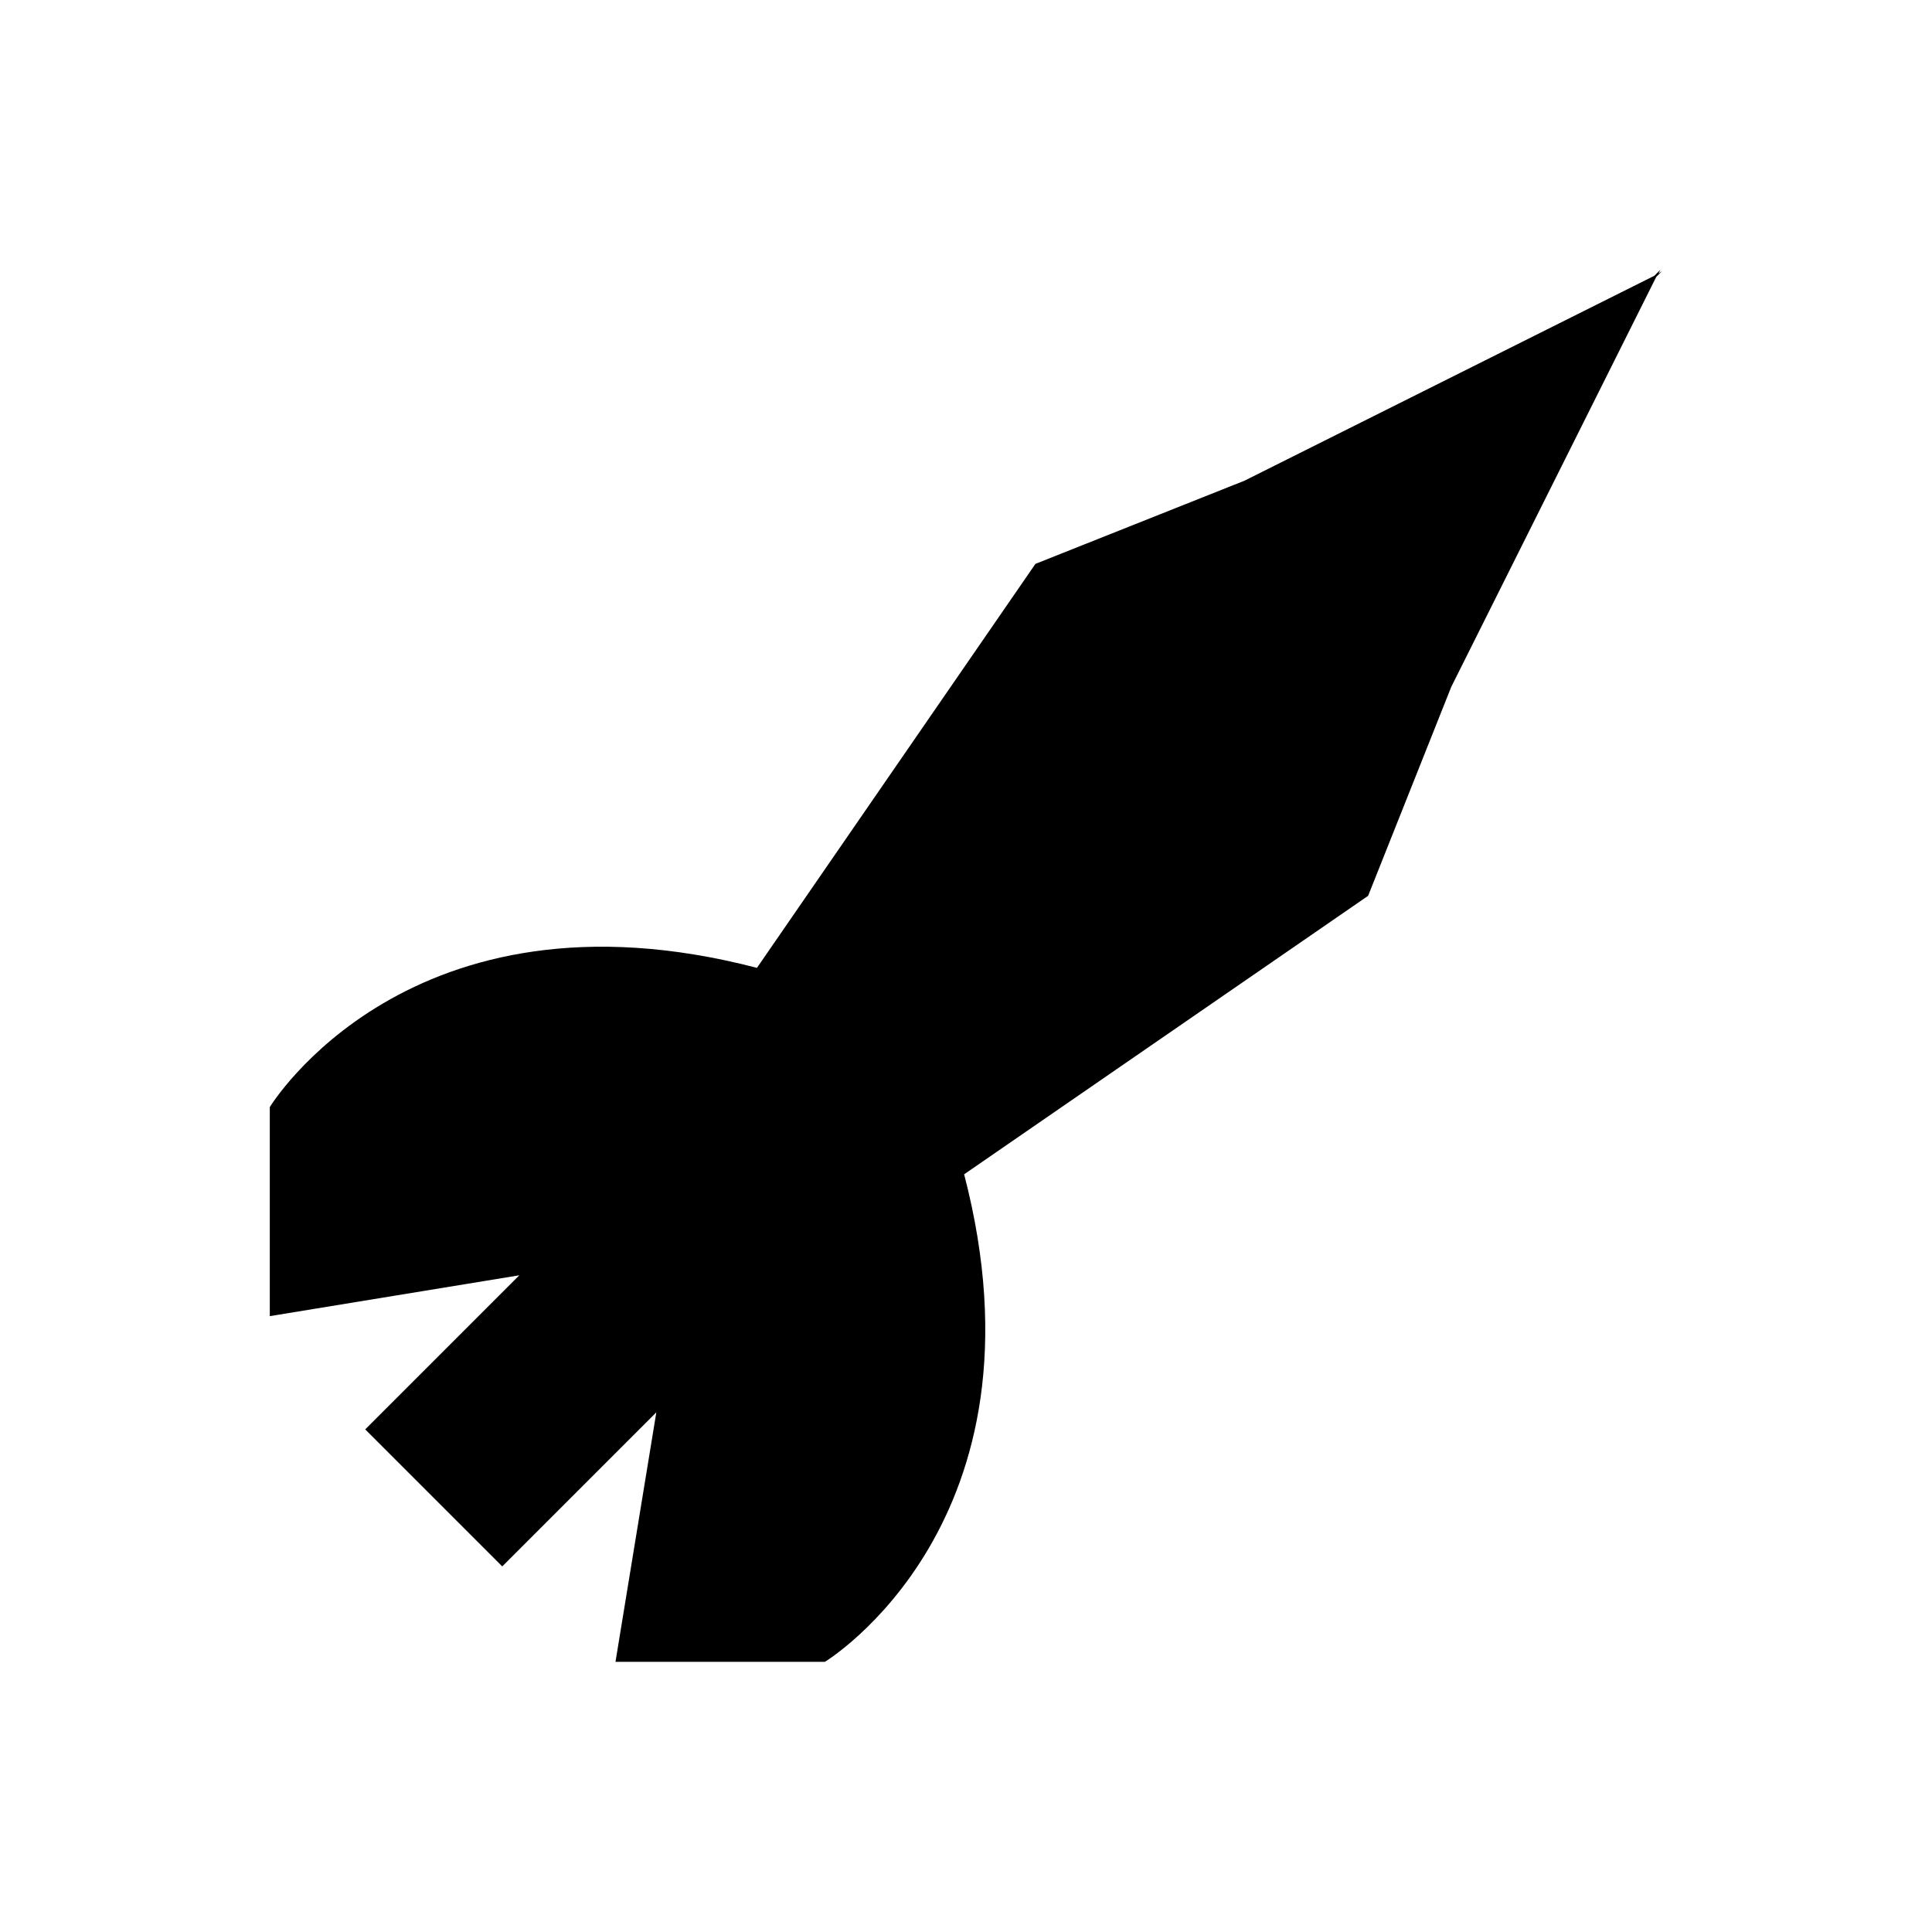
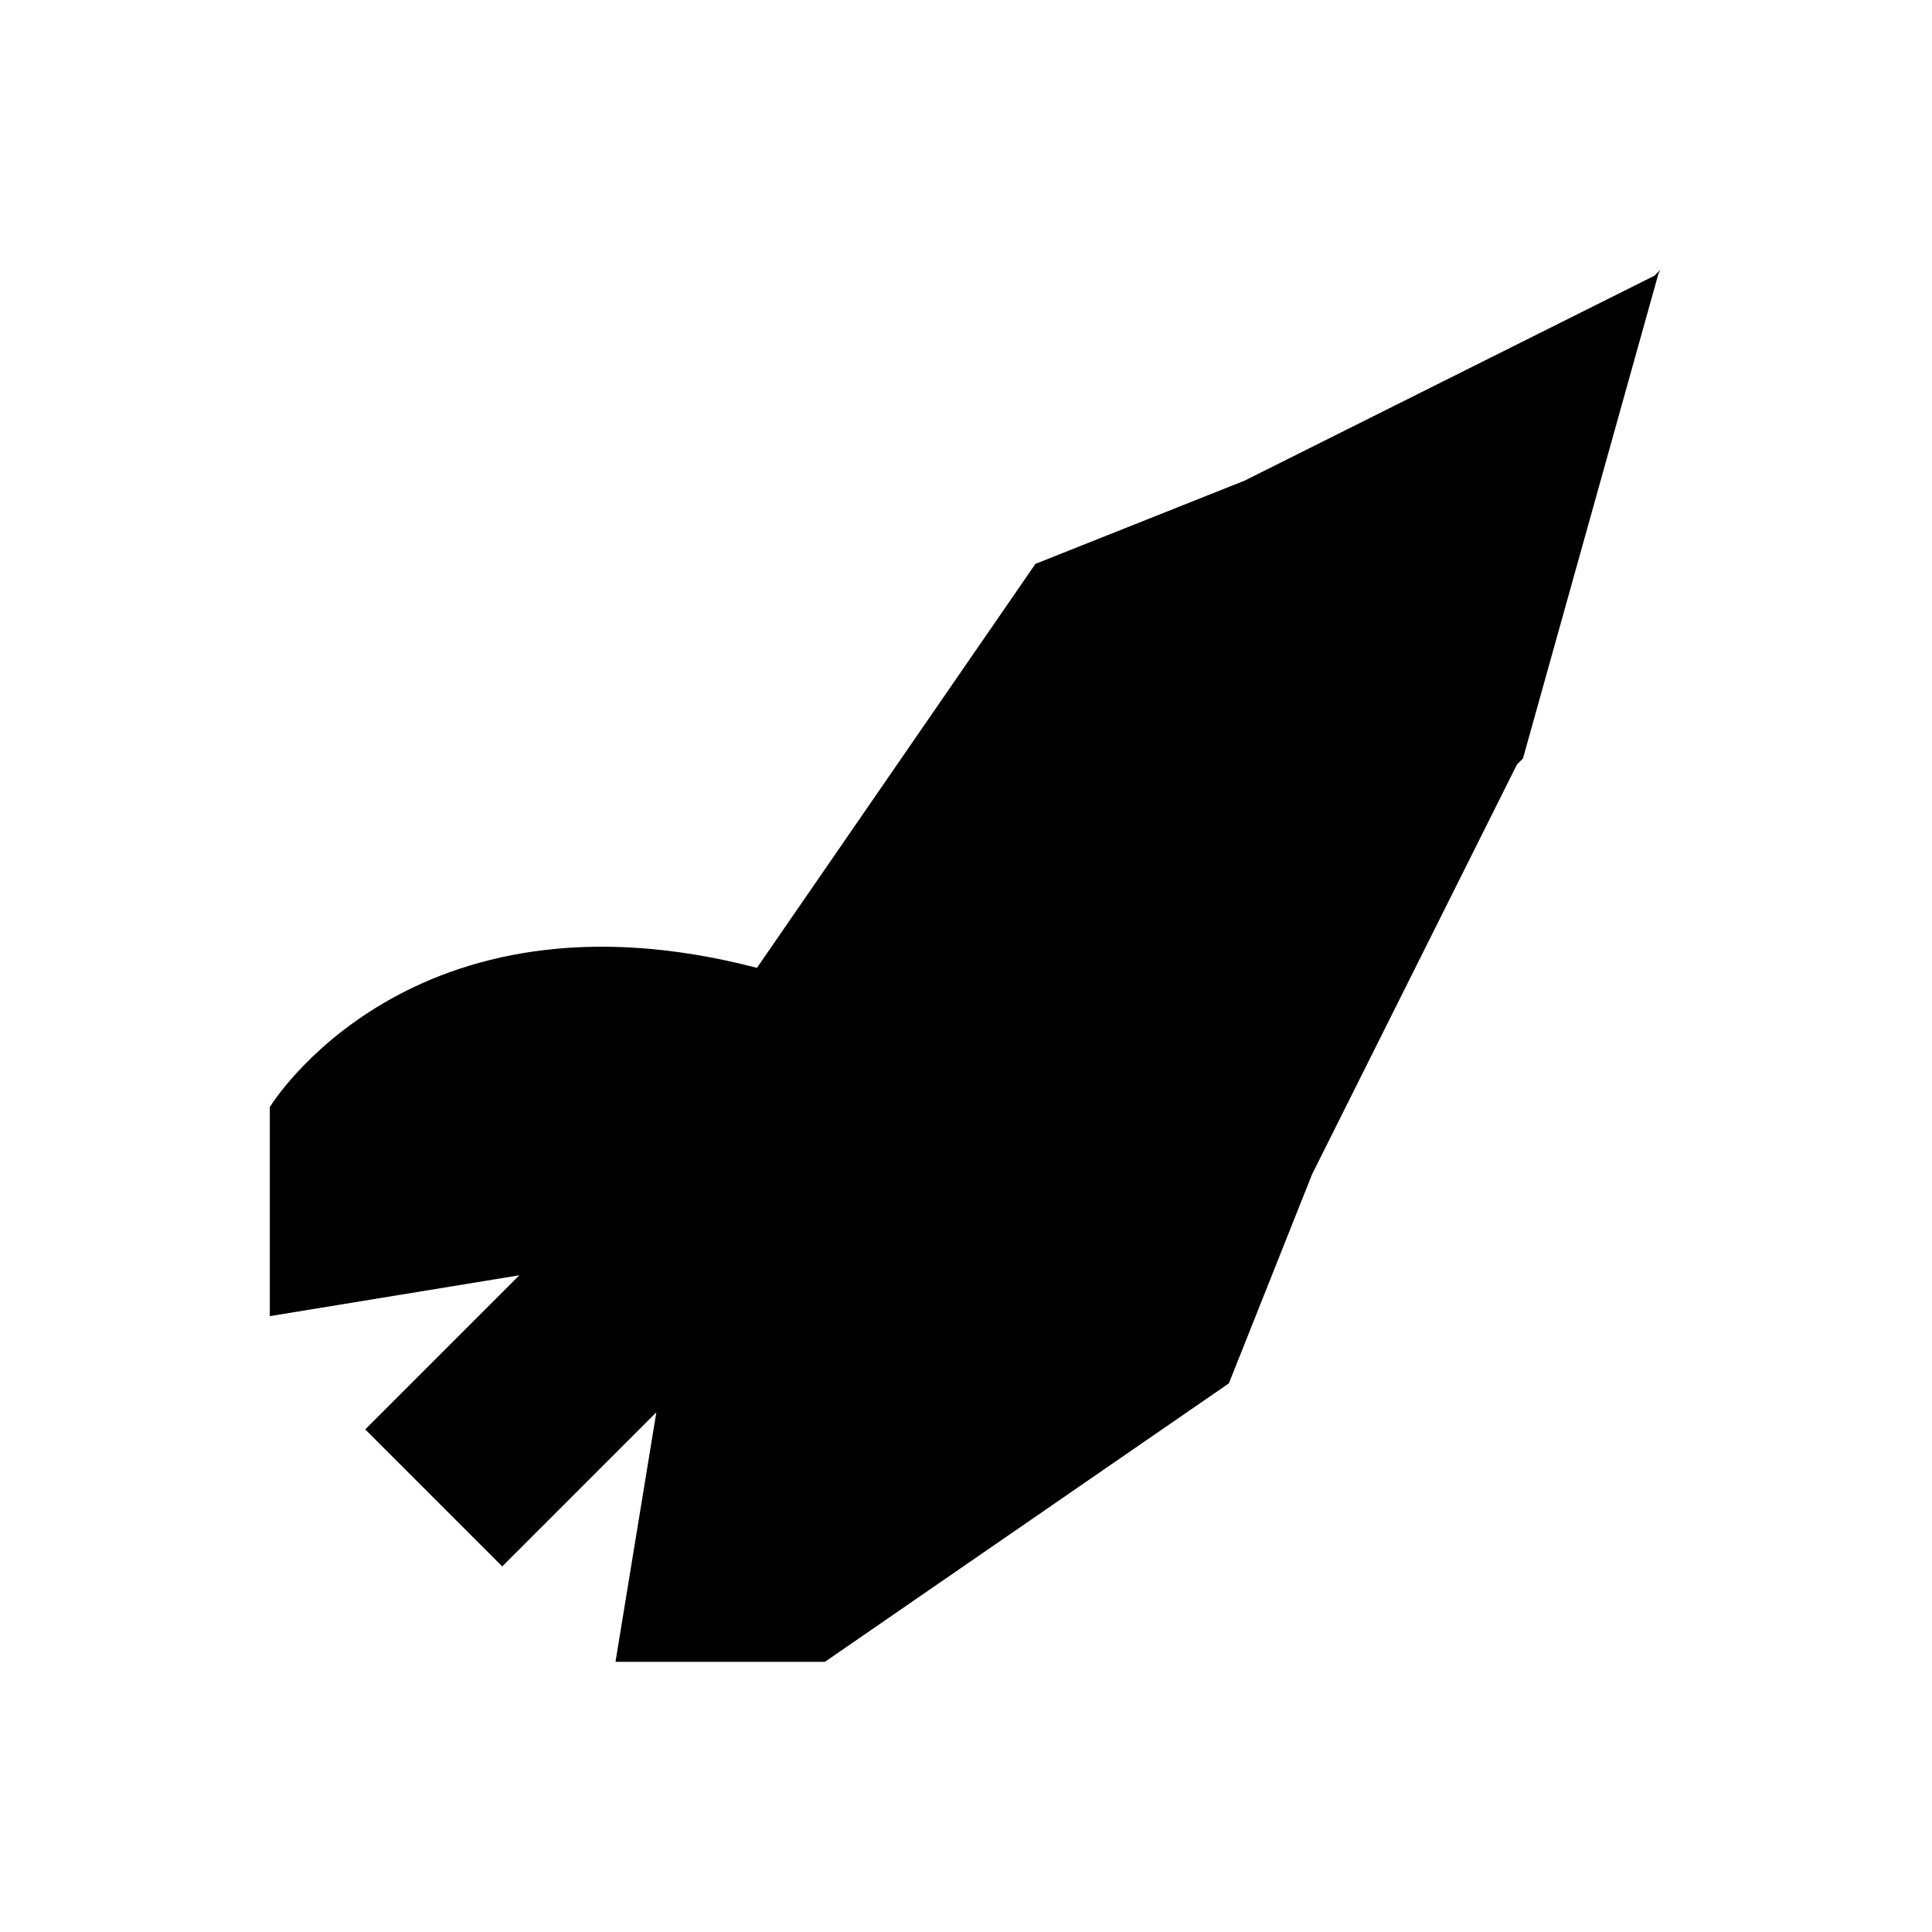
<svg xmlns="http://www.w3.org/2000/svg" fill="#000000" width="800px" height="800px" version="1.1" viewBox="144 144 512 512">
-   <path d="m583.52 216.48 0.492-0.984-1.574 1.574-108.64 54.32-55.398 22.043-73.801 107.06c-92.199-24.012-129.1 36.898-129.1 36.898v55.398l66.125-10.824-40.836 40.836 36.312 36.312 40.836-40.836-10.824 66.125h55.496s60.91-36.898 36.898-129.2l107.06-73.801 22.043-55.398 54.316-108.63 1.574-1.574z" />
+   <path d="m583.52 216.48 0.492-0.984-1.574 1.574-108.64 54.32-55.398 22.043-73.801 107.06c-92.199-24.012-129.1 36.898-129.1 36.898v55.398l66.125-10.824-40.836 40.836 36.312 36.312 40.836-40.836-10.824 66.125h55.496l107.06-73.801 22.043-55.398 54.316-108.63 1.574-1.574z" />
</svg>